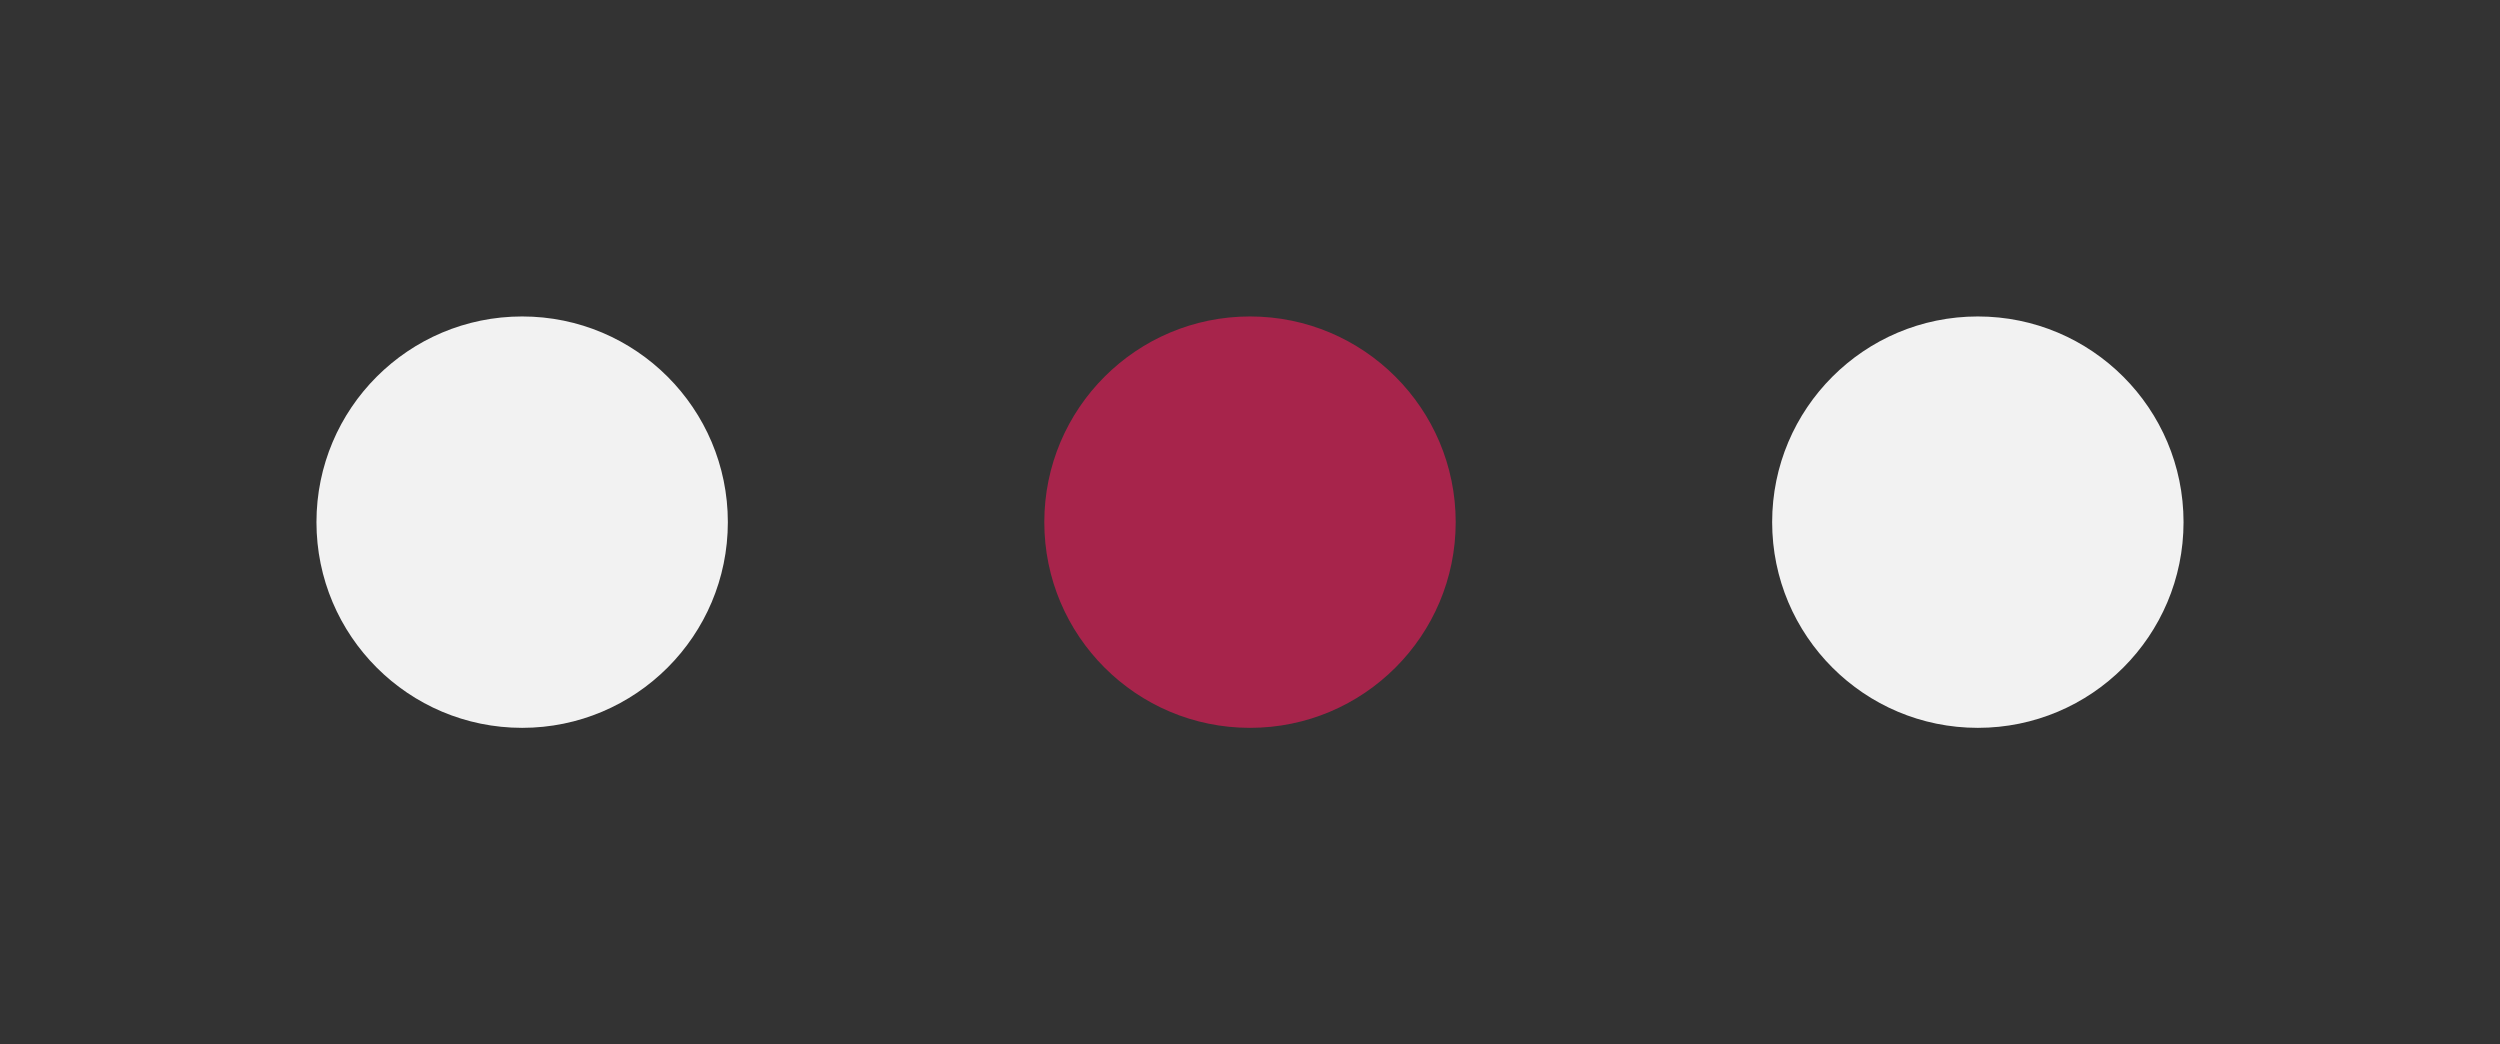
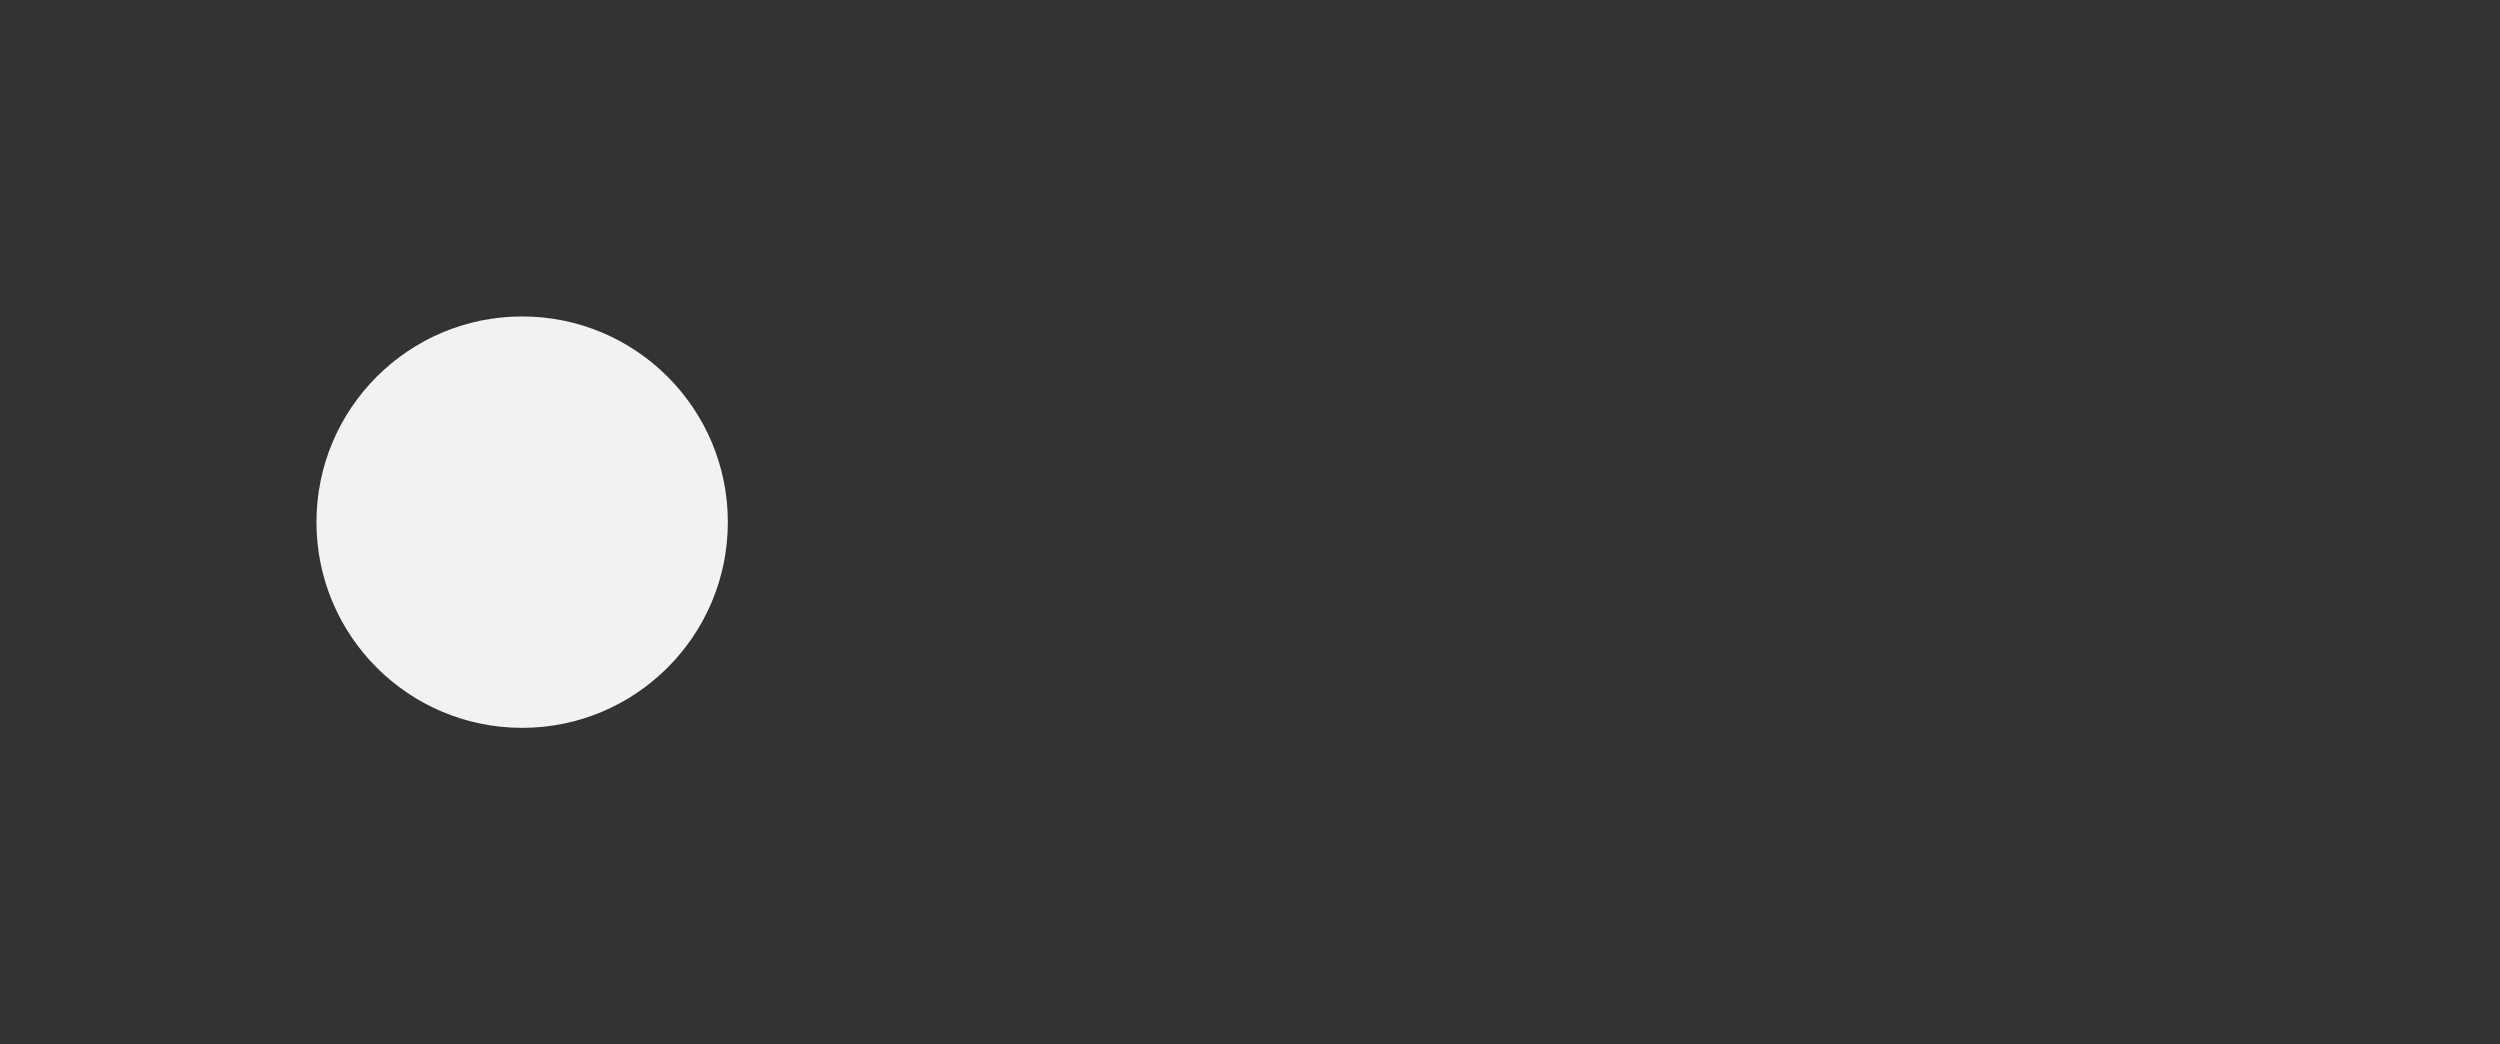
<svg xmlns="http://www.w3.org/2000/svg" width="79" height="33" viewBox="0 0 79 33" fill="none">
  <rect x="0" y="0" width="79" height="33" fill="#333333" stroke="none" />
  <circle cx="16.5" cy="16.5" r="6.5" fill="#F2F2F2" />
-   <circle cx="39.5" cy="16.5" r="6.5" fill="#A7244B" />
-   <circle cx="62.5" cy="16.5" r="6.5" fill="#F2F2F2" />
</svg>